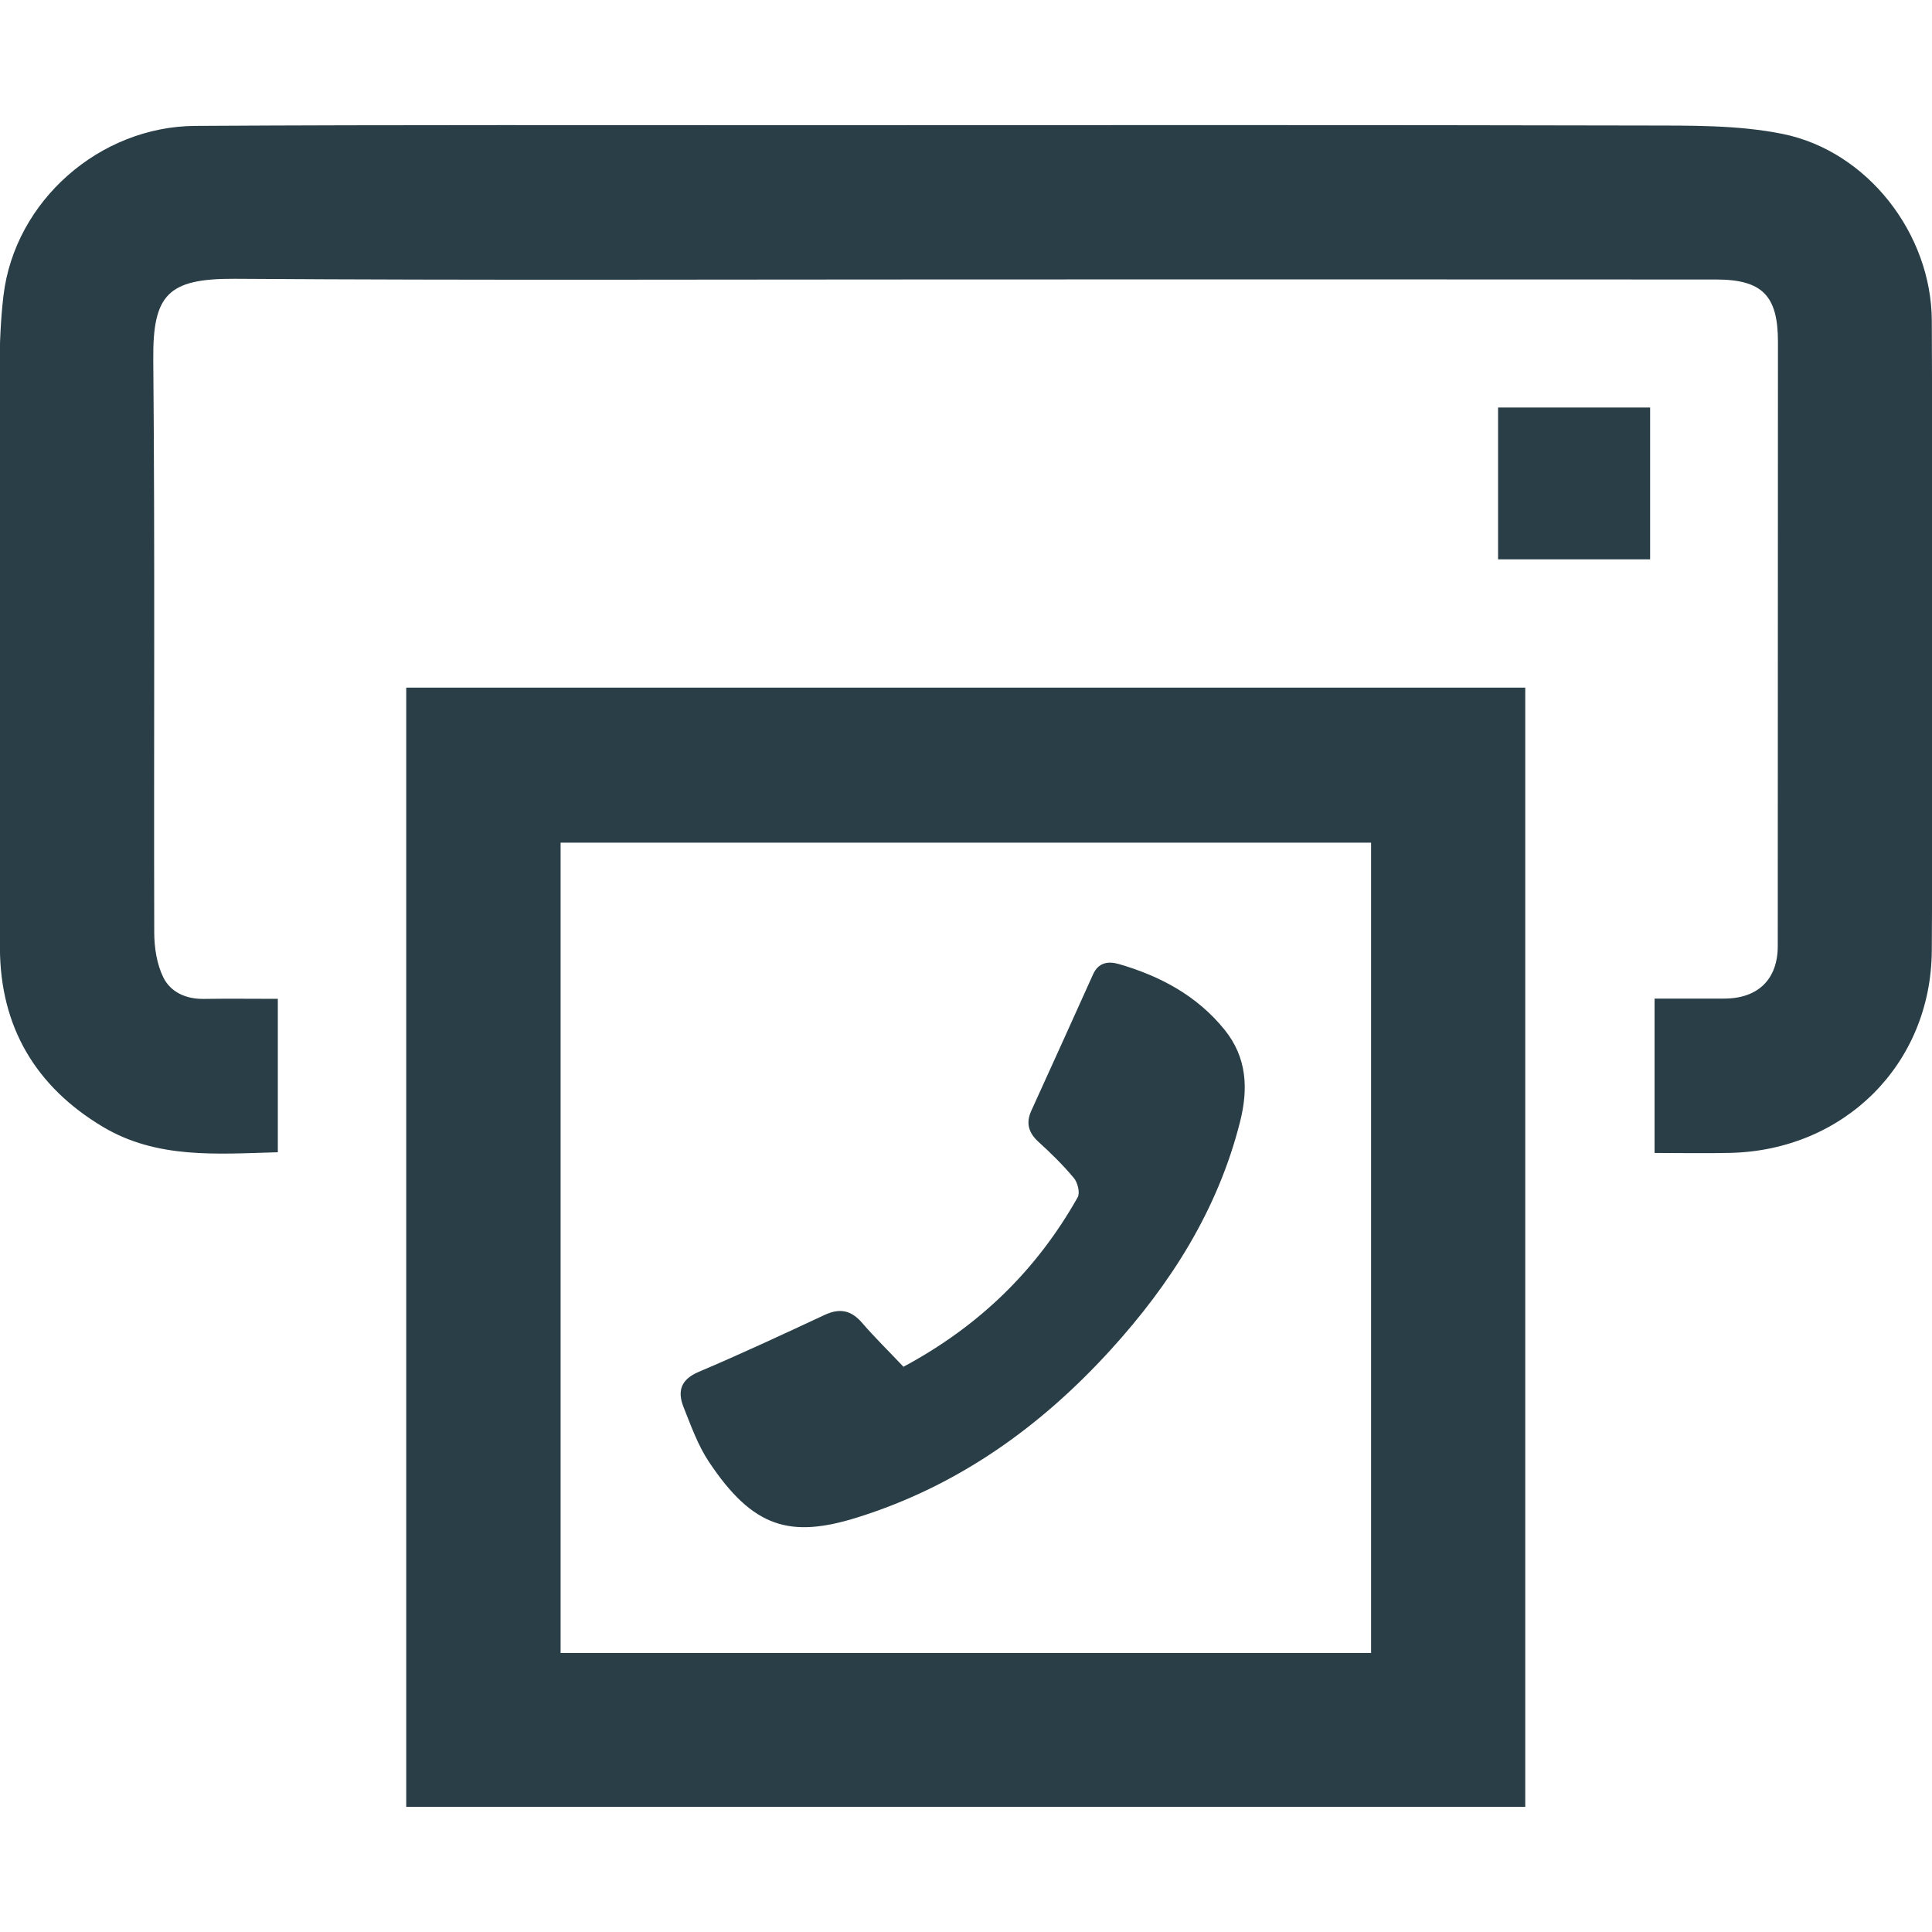
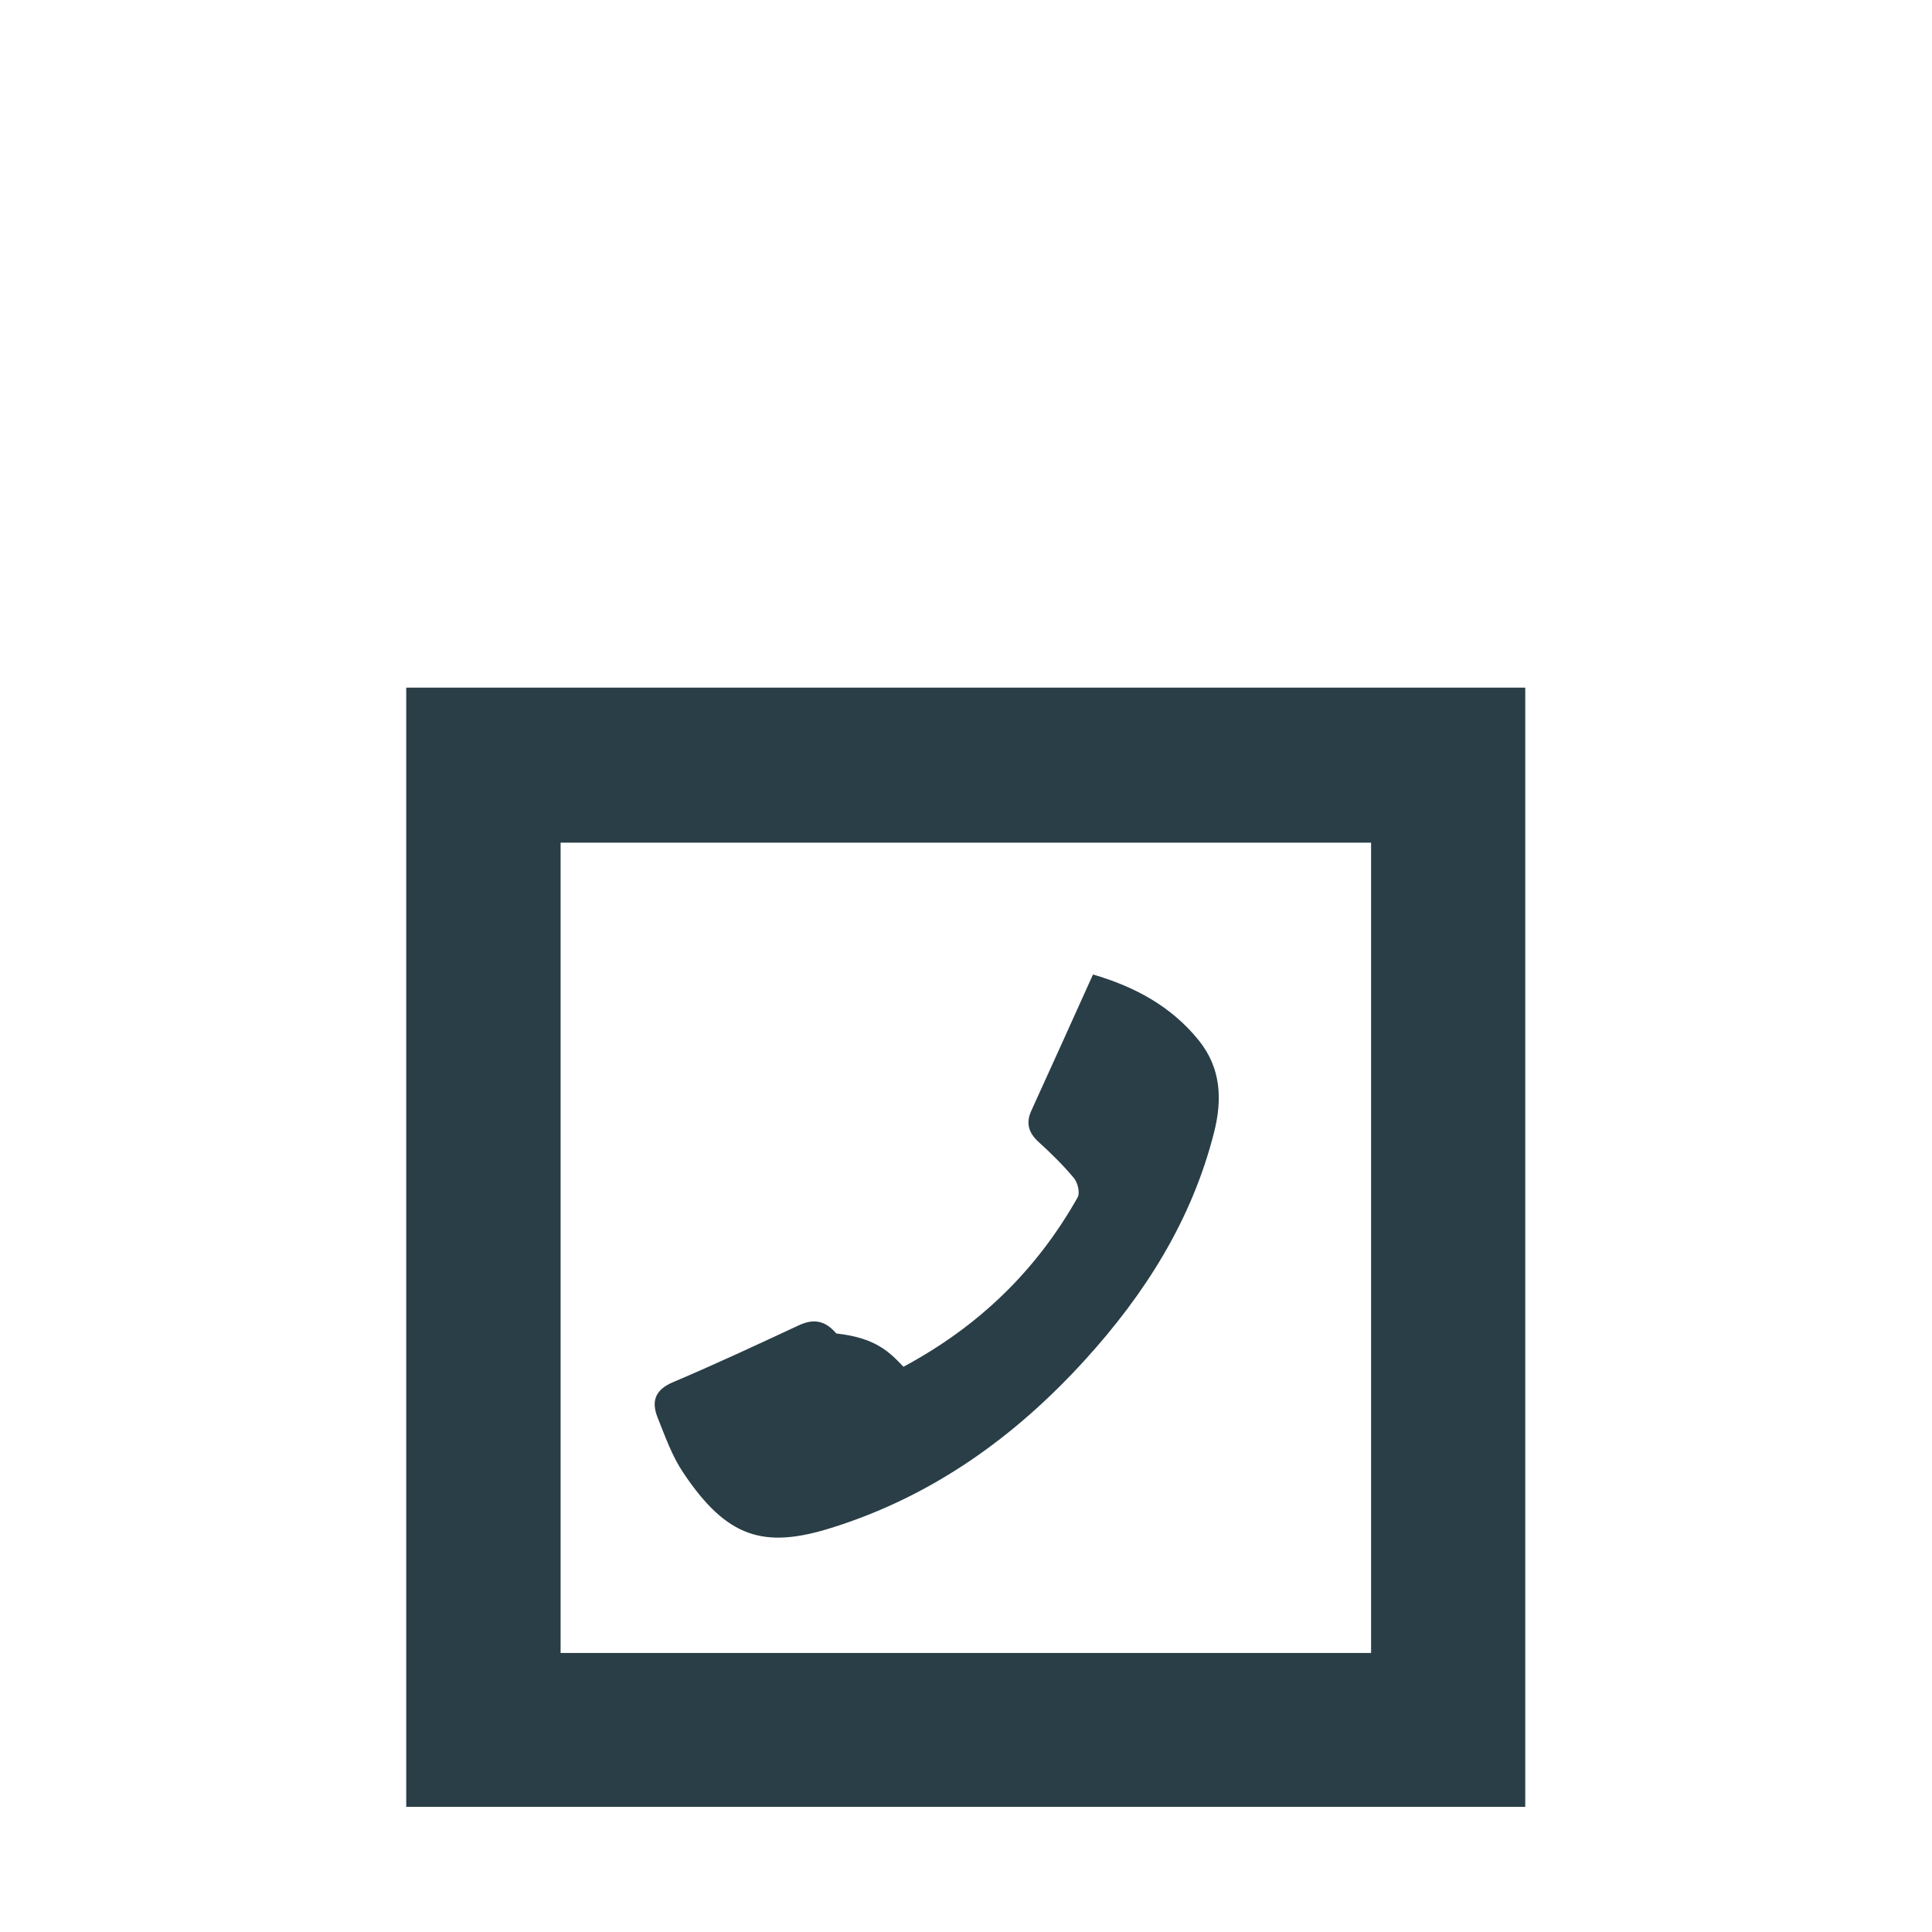
<svg xmlns="http://www.w3.org/2000/svg" version="1.1" id="Layer_1" x="0px" y="0px" viewBox="0 0 30 30" enable-background="new 0 0 30 30" xml:space="preserve">
  <g id="_x37_RYyfI.tif">
    <g>
      <path fill="#293E46" d="M6.308,10.678c5.797,0,11.574,0,17.376,0c0,5.79,0,11.575,0,17.379c-5.787,0-11.572,0-17.376,0    C6.308,22.271,6.308,16.493,6.308,10.678z M21.29,25.667c0-4.219,0-8.399,0-12.582c-4.209,0-8.397,0-12.585,0    c0,4.206,0,8.387,0,12.582C12.904,25.667,17.085,25.667,21.29,25.667z" />
-       <path fill="#293E46" d="M4.314,15.51c0,0.816,0,1.589,0,2.382C3.372,17.918,2.438,18,1.595,17.496    c-1.043-0.624-1.591-1.553-1.596-2.771c-0.011-2.623-0.007-5.246-0.002-7.87c0.001-0.756-0.032-1.519,0.057-2.266    c0.176-1.469,1.493-2.625,2.977-2.634c3.158-0.019,6.316-0.01,9.474-0.011c4.338-0.001,8.677-0.005,13.015,0.005    c0.722,0.002,1.462-0.011,2.163,0.131c1.315,0.267,2.309,1.55,2.314,2.901c0.014,3.259,0.019,6.518,0,9.777    c-0.01,1.77-1.363,3.104-3.131,3.144c-0.383,0.009-0.766,0.001-1.174,0.001c0-0.795,0-1.574,0-2.397c0.36,0,0.72-0.001,1.079,0    c0.526,0.001,0.834-0.299,0.834-0.815c0.001-3.128,0.002-6.255,0.003-9.383c0-0.715-0.241-0.967-0.96-0.968    c-3.915-0.003-7.829-0.001-11.744-0.001c-3.753,0-7.506,0.015-11.259-0.01C2.604,4.324,2.371,4.576,2.38,5.586    c0.027,2.966,0.007,5.932,0.015,8.898c0.001,0.232,0.04,0.486,0.14,0.691c0.114,0.233,0.356,0.341,0.634,0.336    C3.542,15.505,3.914,15.51,4.314,15.51z" />
-       <path fill="#293E46" d="M25.623,8.686c-0.8,0-1.572,0-2.361,0c0-0.789,0-1.561,0-2.358c0.78,0,1.559,0,2.361,0    C25.623,7.105,25.623,7.884,25.623,8.686z" />
-       <path fill="#293E46" d="M14.029,21.223c1.185-0.636,2.071-1.507,2.705-2.631c0.039-0.069,0.001-0.226-0.056-0.296    c-0.167-0.201-0.355-0.386-0.549-0.562c-0.157-0.142-0.202-0.294-0.116-0.484c0.32-0.706,0.642-1.411,0.959-2.118    c0.085-0.191,0.24-0.209,0.403-0.162c0.641,0.186,1.214,0.492,1.641,1.021c0.346,0.429,0.37,0.913,0.239,1.43    c-0.345,1.365-1.075,2.513-2.008,3.538c-1.089,1.197-2.373,2.116-3.935,2.604c-1.043,0.326-1.62,0.163-2.304-0.864    c-0.171-0.256-0.277-0.558-0.393-0.847c-0.099-0.248-0.046-0.431,0.235-0.55c0.658-0.279,1.306-0.581,1.953-0.883    c0.237-0.111,0.415-0.075,0.586,0.125C13.587,20.773,13.803,20.984,14.029,21.223z" />
+       <path fill="#293E46" d="M14.029,21.223c1.185-0.636,2.071-1.507,2.705-2.631c0.039-0.069,0.001-0.226-0.056-0.296    c-0.167-0.201-0.355-0.386-0.549-0.562c-0.157-0.142-0.202-0.294-0.116-0.484c0.32-0.706,0.642-1.411,0.959-2.118    c0.641,0.186,1.214,0.492,1.641,1.021c0.346,0.429,0.37,0.913,0.239,1.43    c-0.345,1.365-1.075,2.513-2.008,3.538c-1.089,1.197-2.373,2.116-3.935,2.604c-1.043,0.326-1.62,0.163-2.304-0.864    c-0.171-0.256-0.277-0.558-0.393-0.847c-0.099-0.248-0.046-0.431,0.235-0.55c0.658-0.279,1.306-0.581,1.953-0.883    c0.237-0.111,0.415-0.075,0.586,0.125C13.587,20.773,13.803,20.984,14.029,21.223z" />
    </g>
  </g>
</svg>